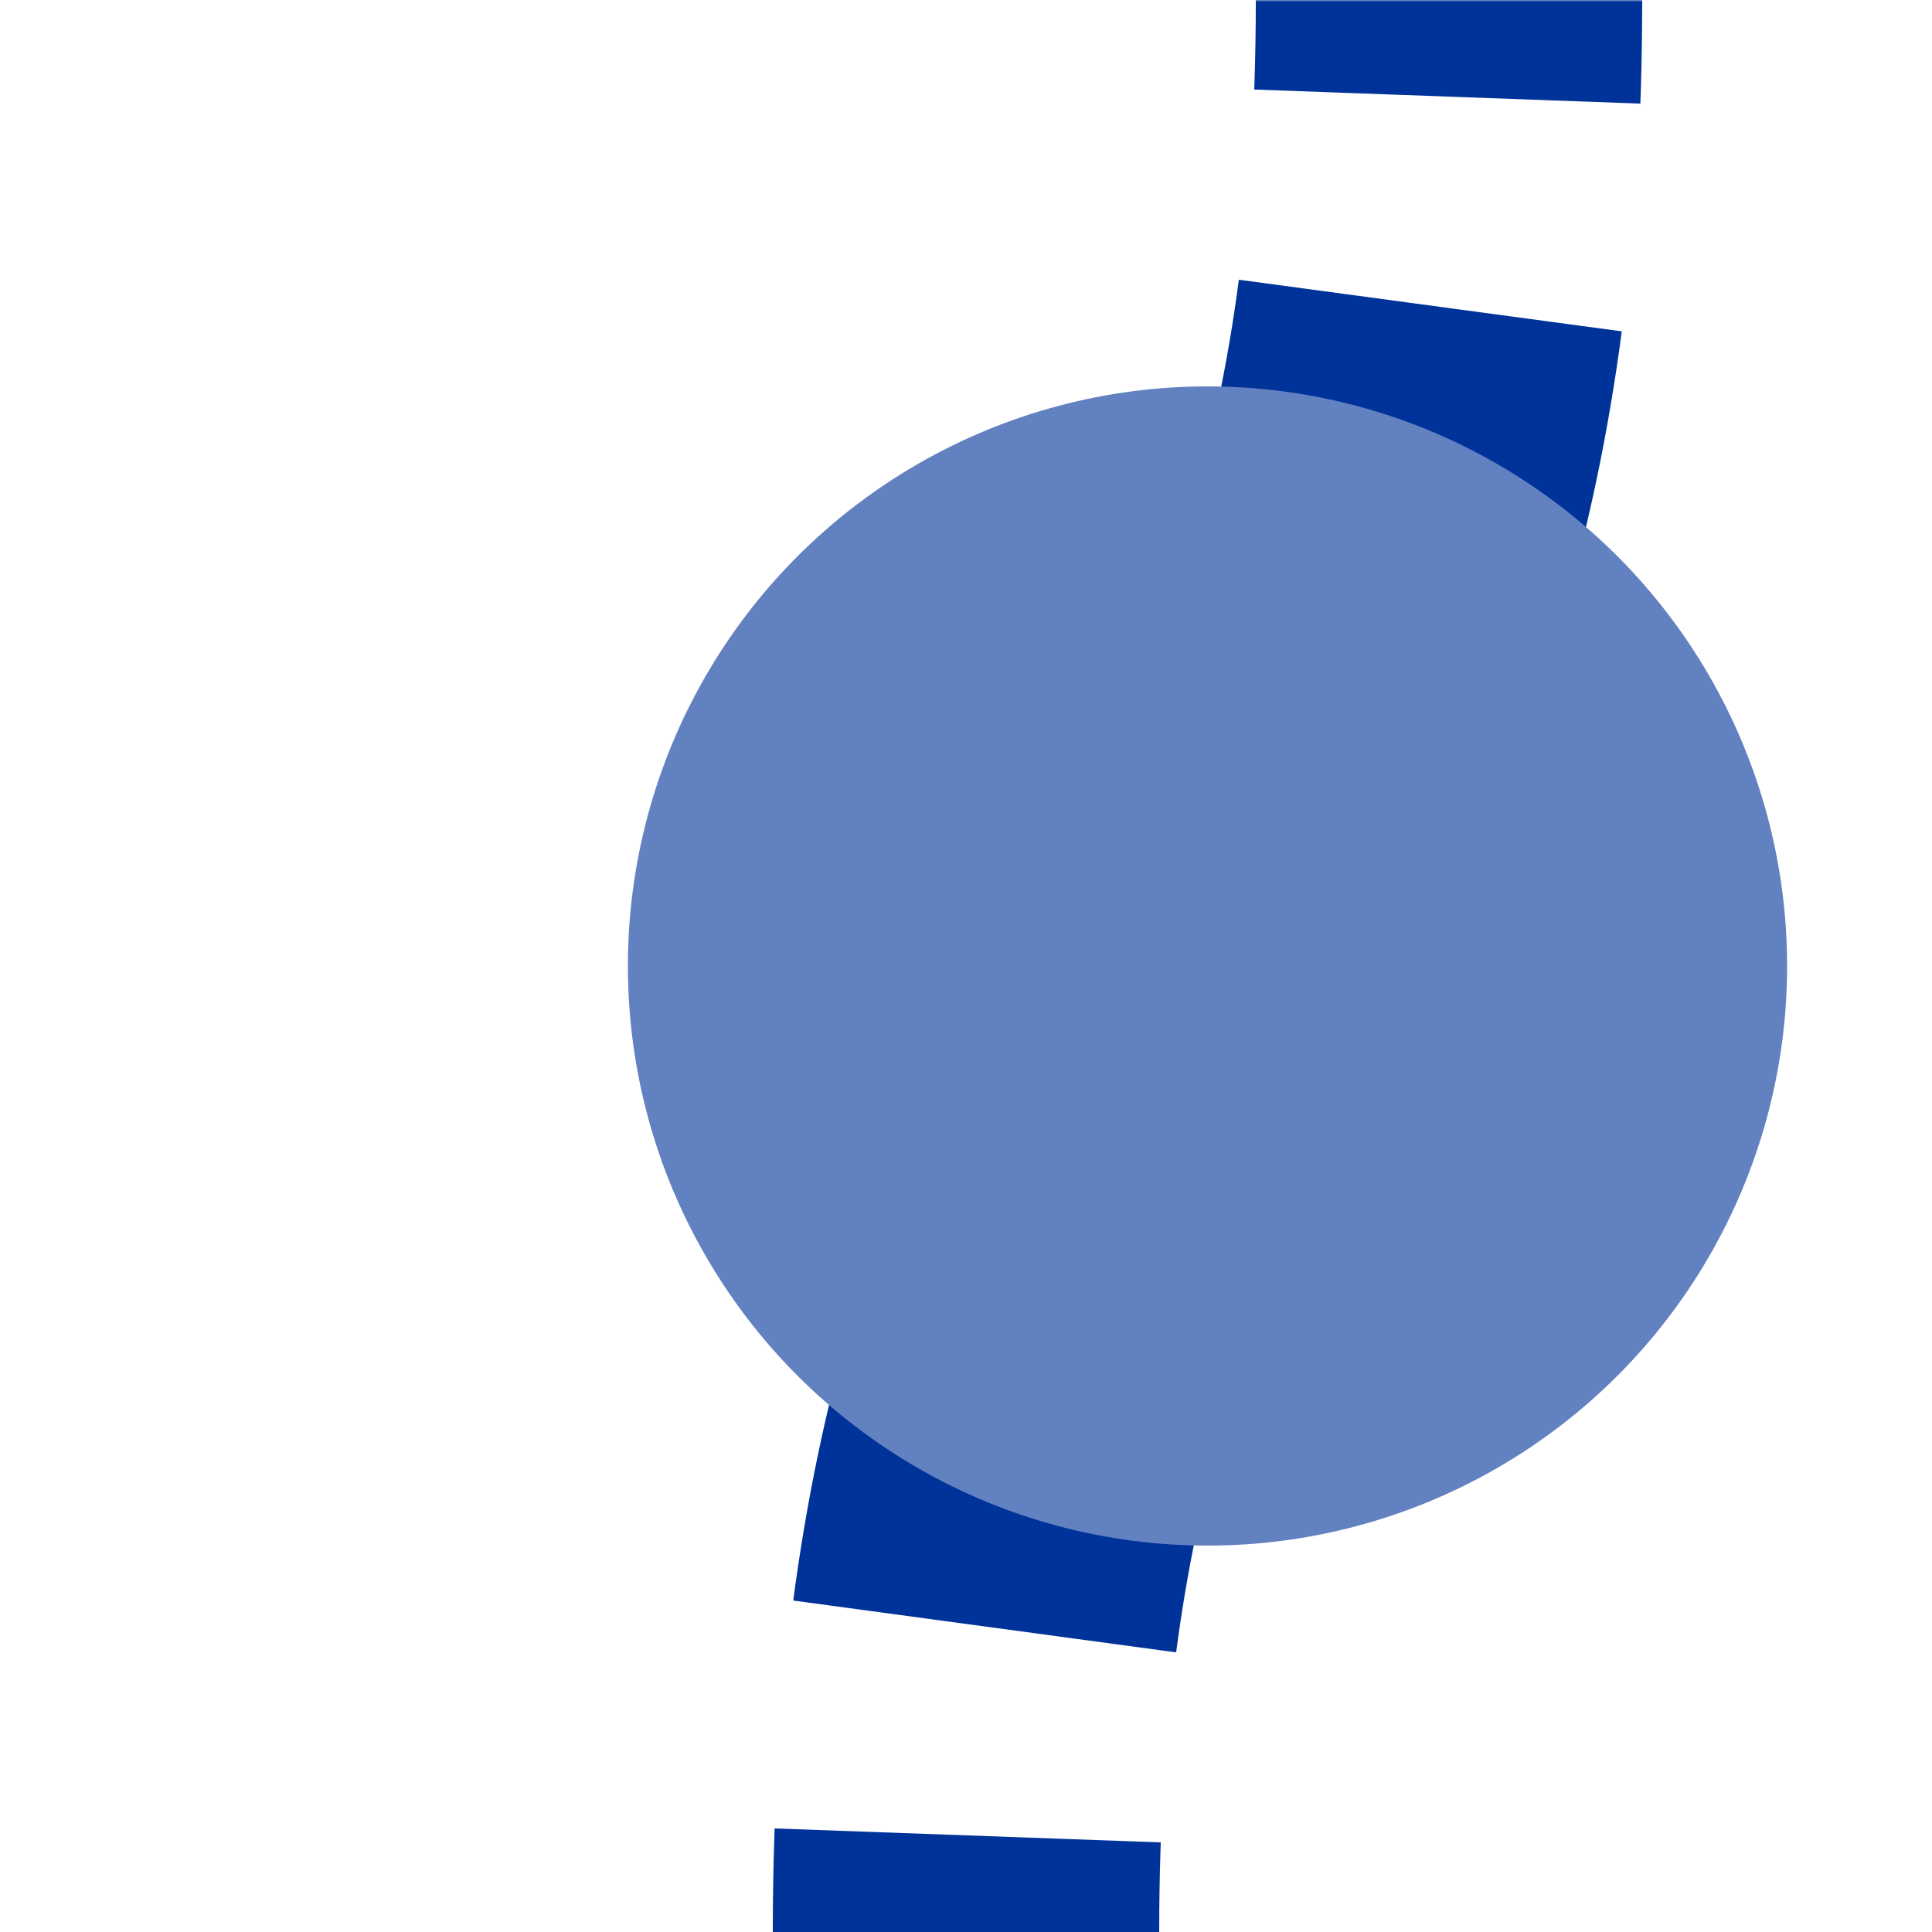
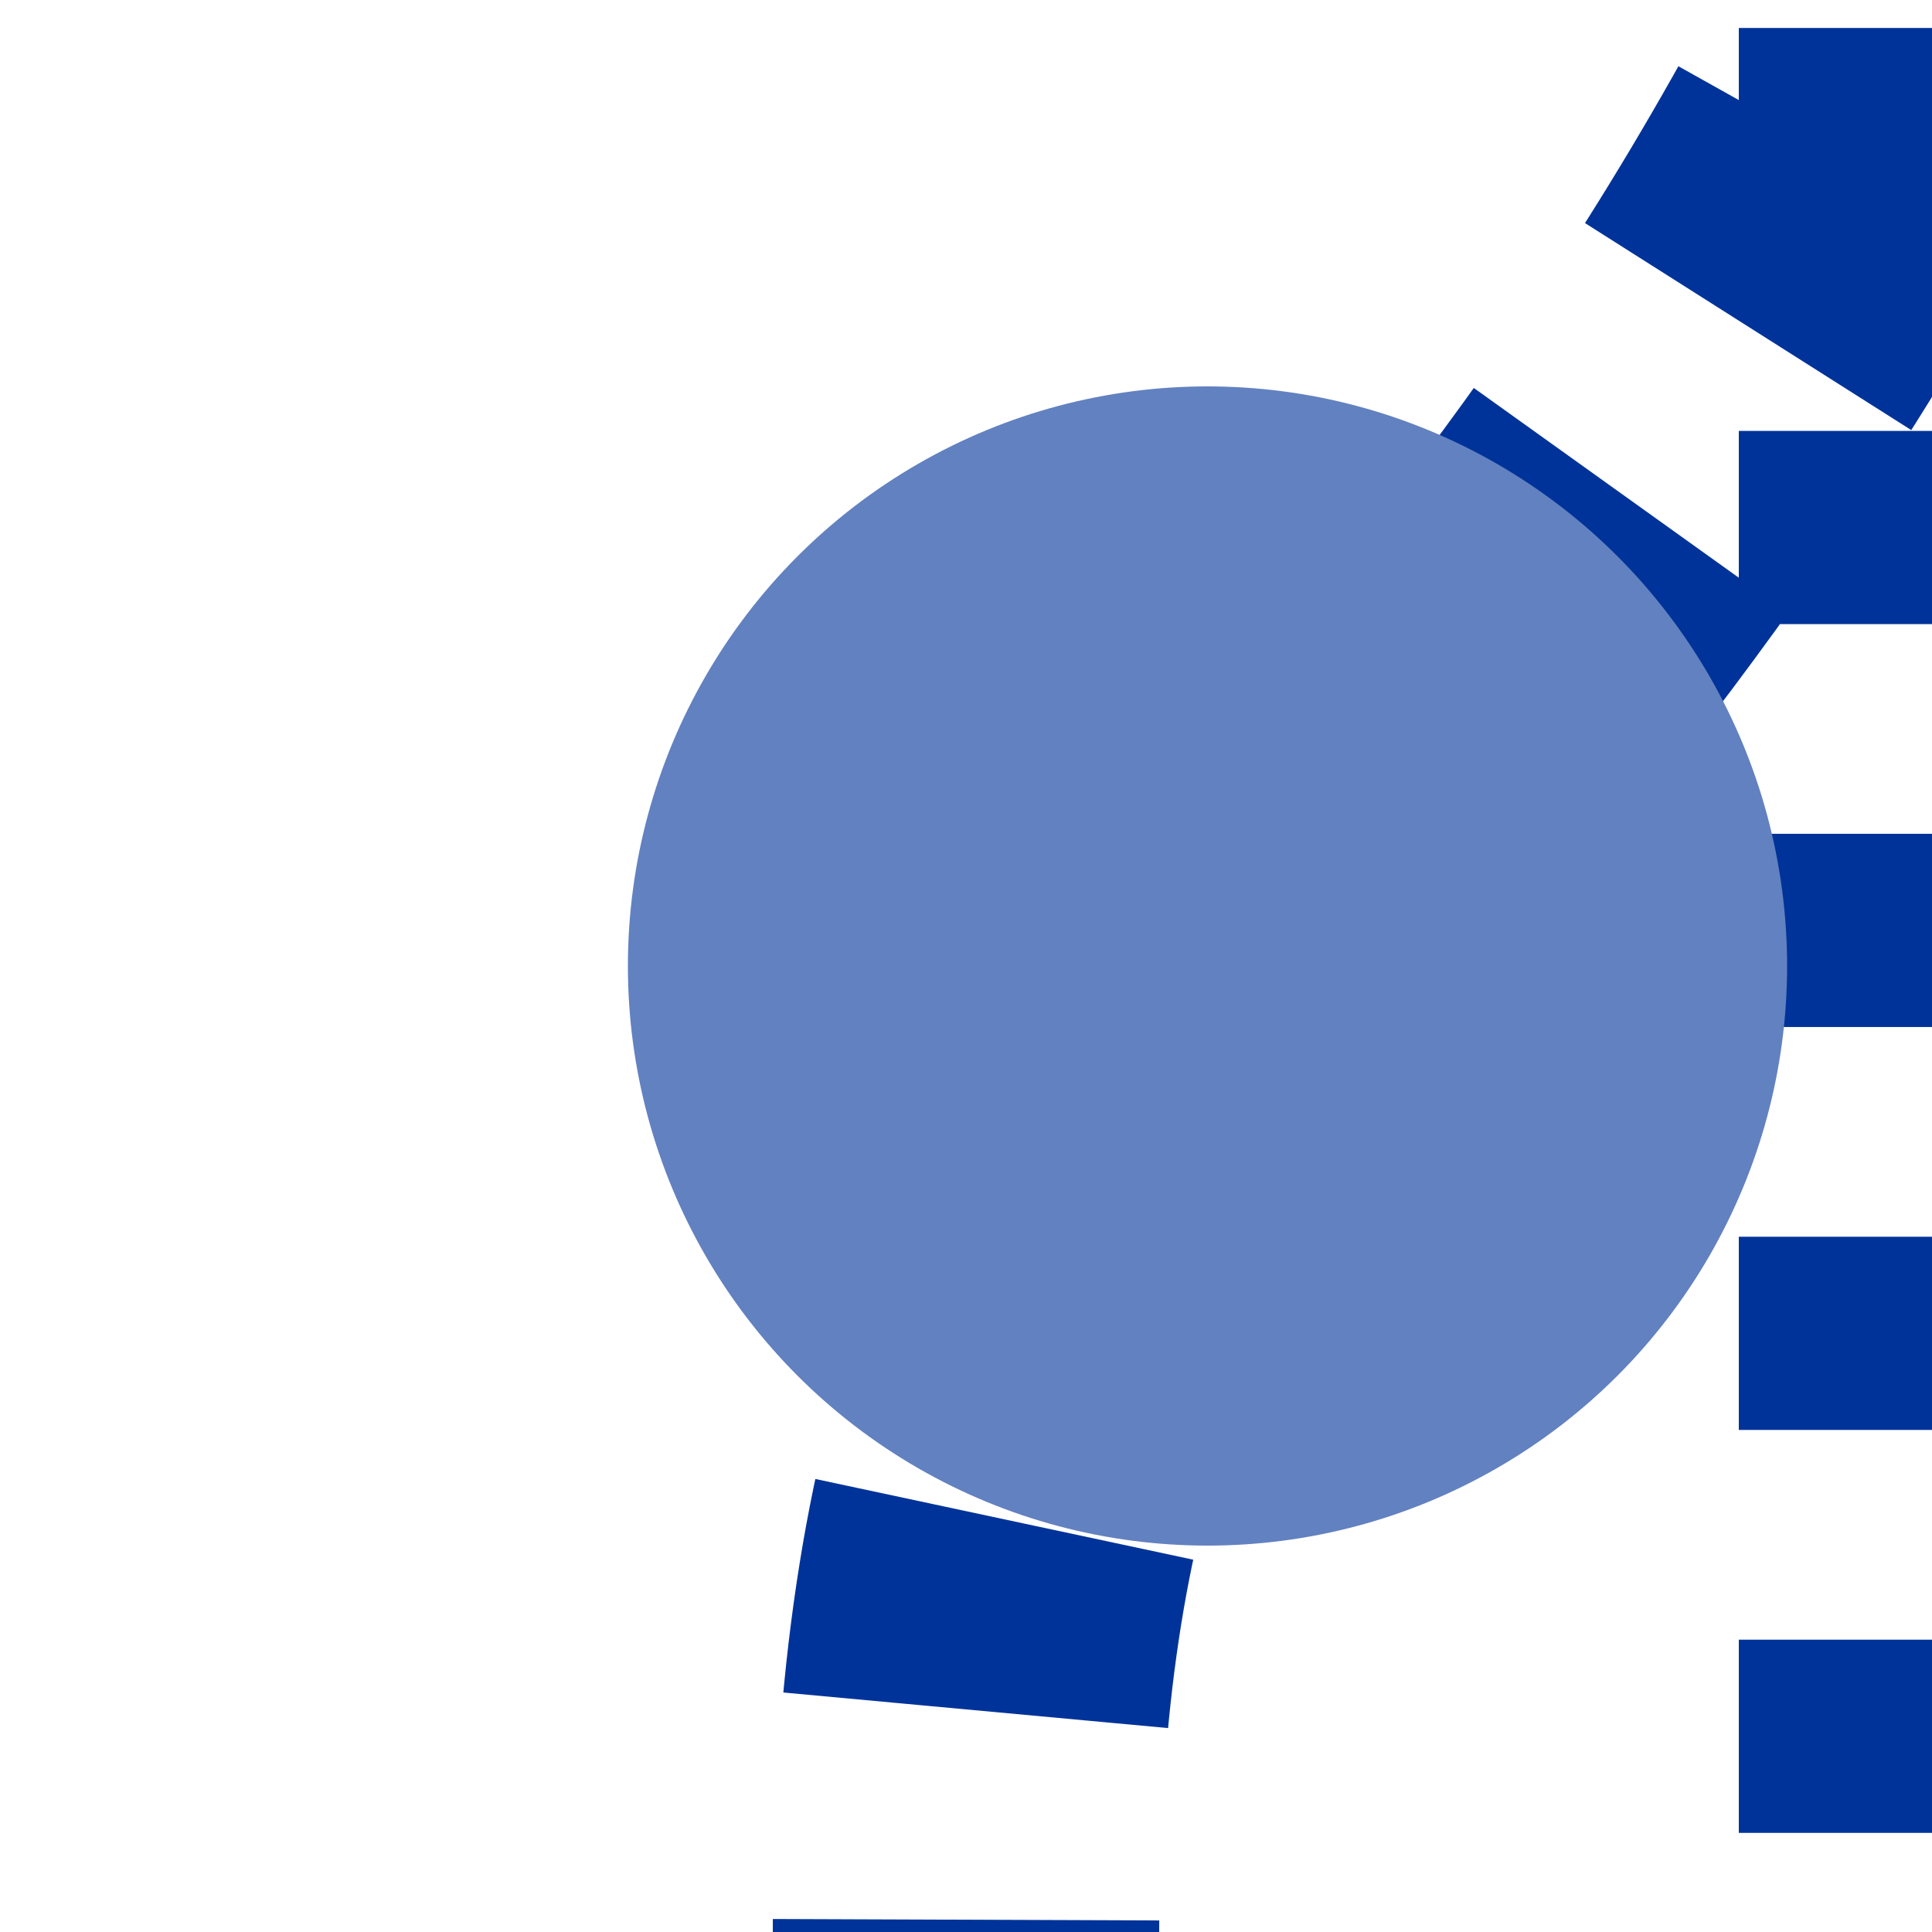
<svg xmlns="http://www.w3.org/2000/svg" width="500" height="500">
  <title>uetBHFSHI1+l</title>
  <defs>
    <mask id="m">
      <circle r="999" fill="#FFF" />
-       <path d="M 375,0 C 375,250 250,250 250,500" stroke-width="20" stroke="#000" fill="none" />
    </mask>
  </defs>
  <g mask="url(#m)">
-     <path stroke="#003399" d="m 0,600 h 500 M 375,-25 V 0 C 375,250 250,250 250,500" stroke-width="100" stroke-dasharray="50,54.276" fill="none" />
+     <path stroke="#003399" d="m 0,600 h 500 V 0 C 375,250 250,250 250,500" stroke-width="100" stroke-dasharray="50,54.276" fill="none" />
  </g>
  <circle fill="#6281C0" cx="312.5" cy="250" r="150" />
</svg>